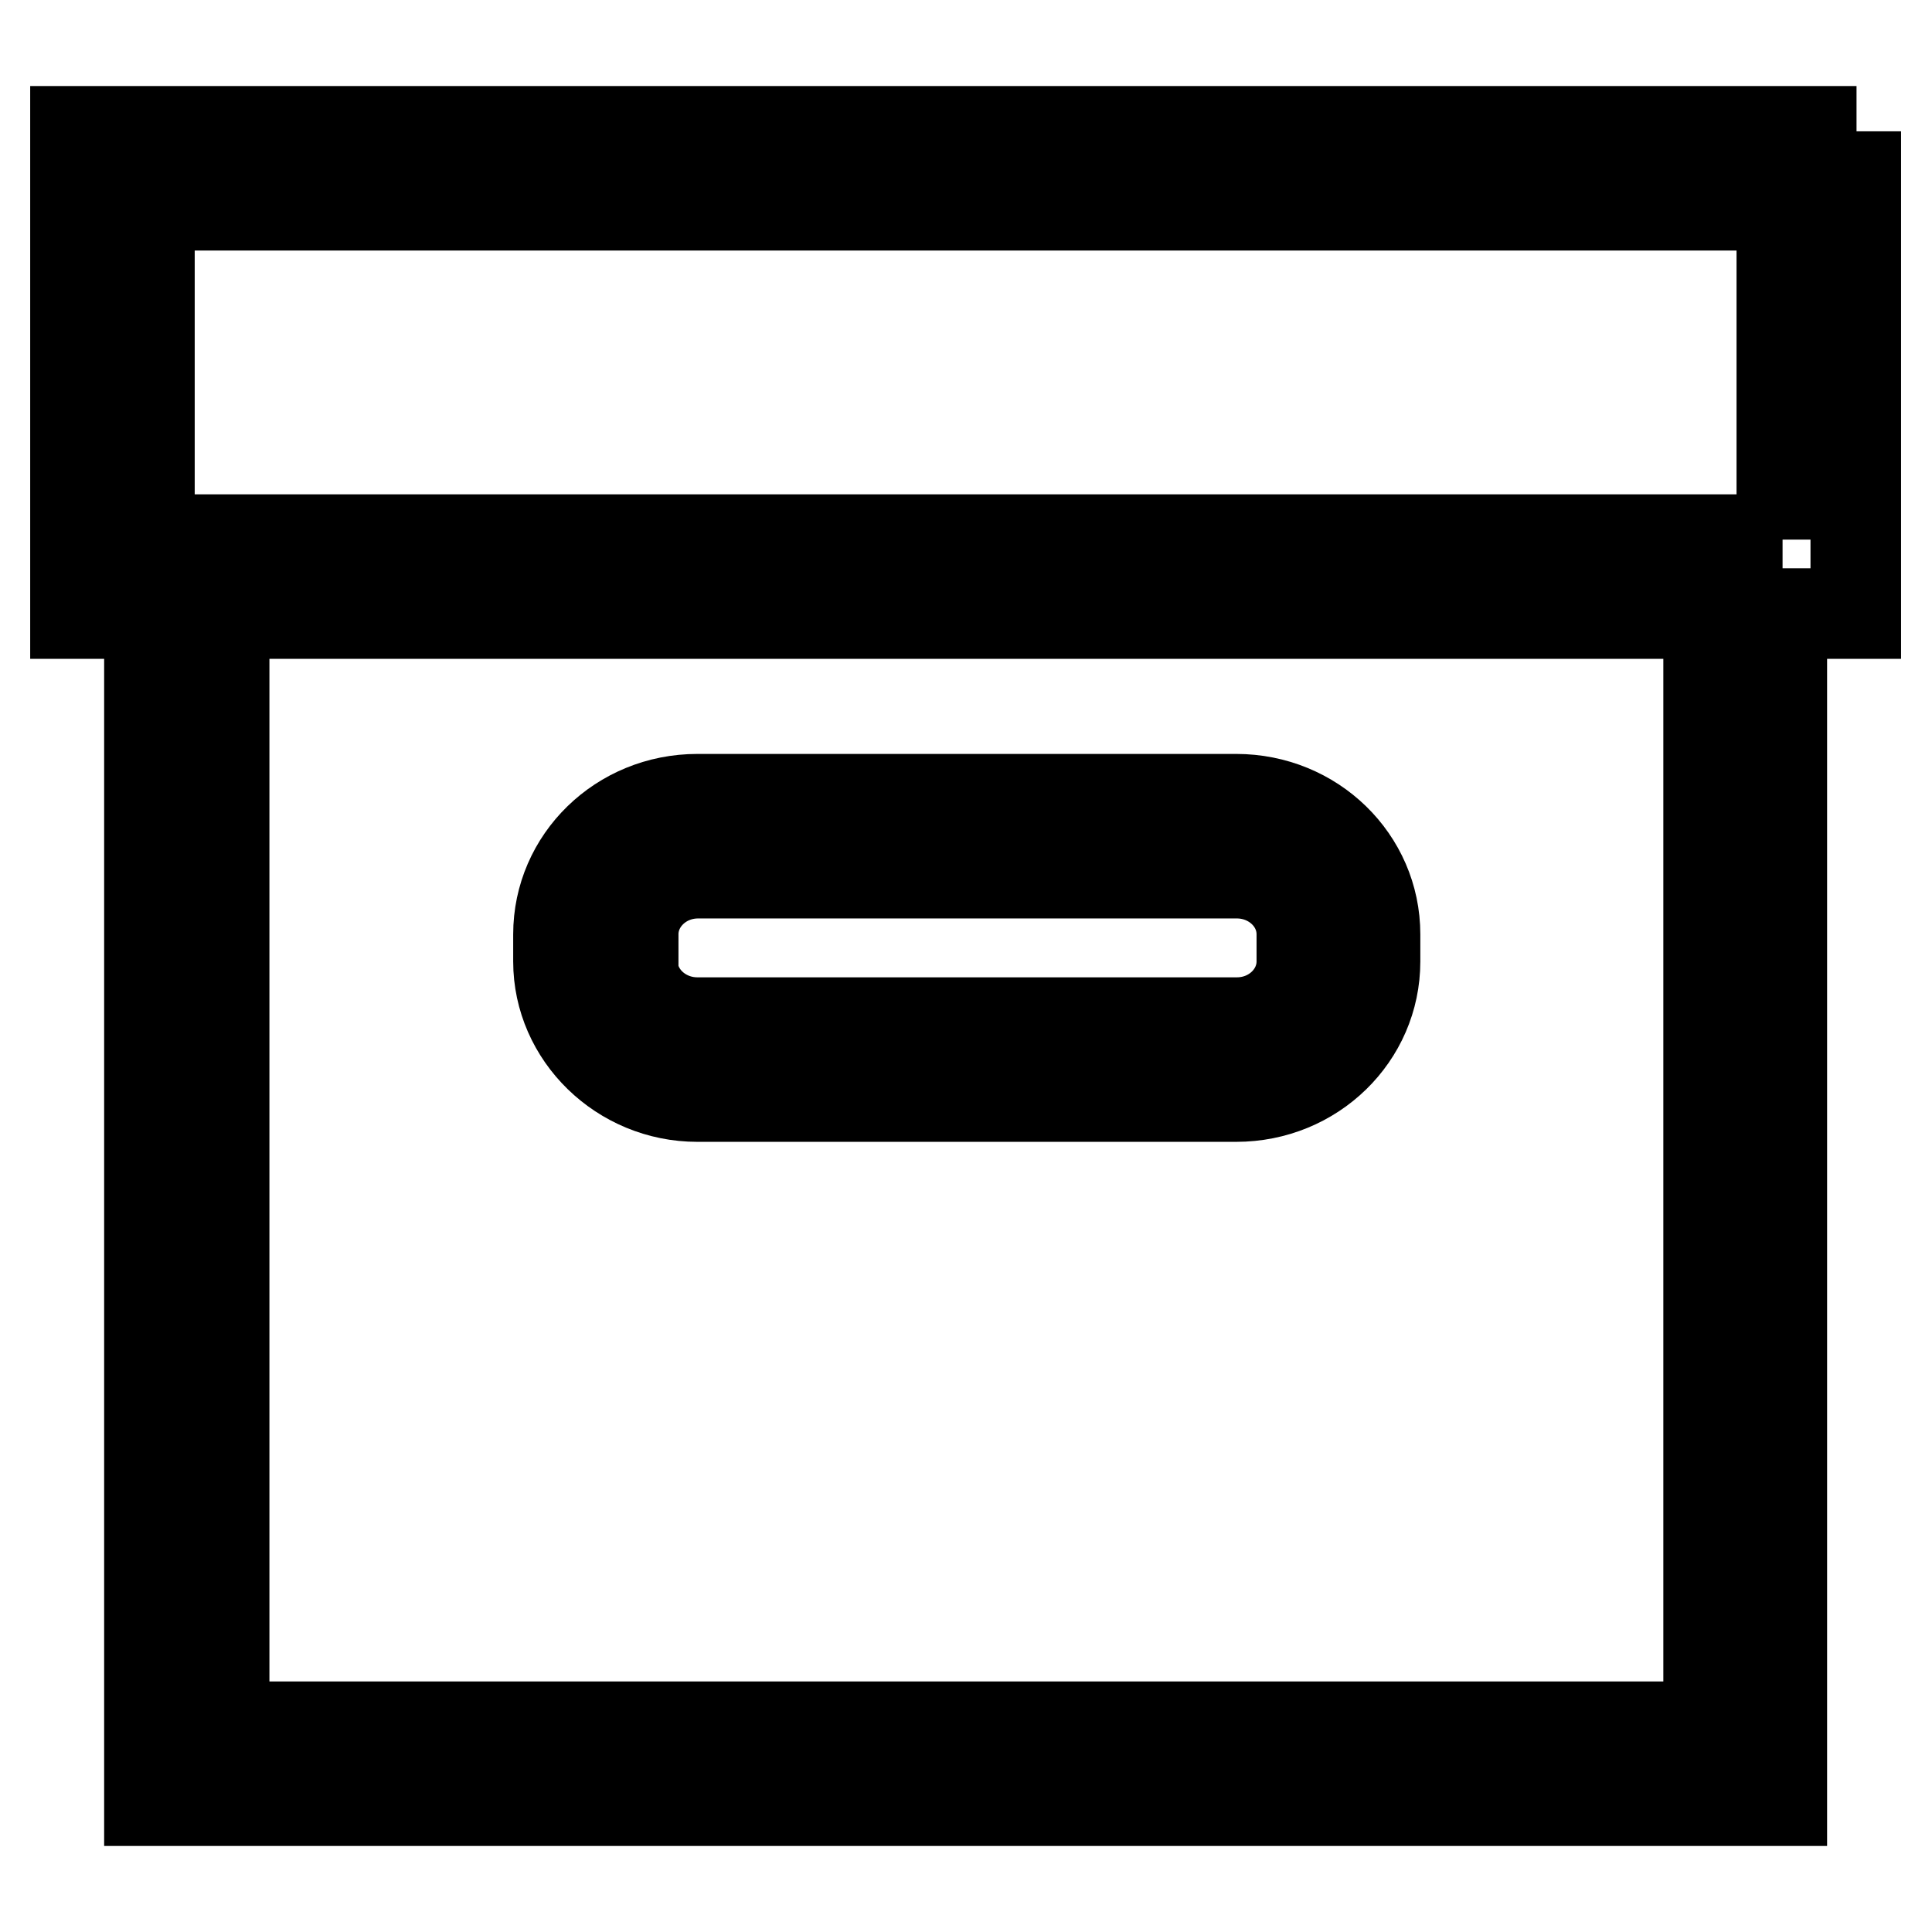
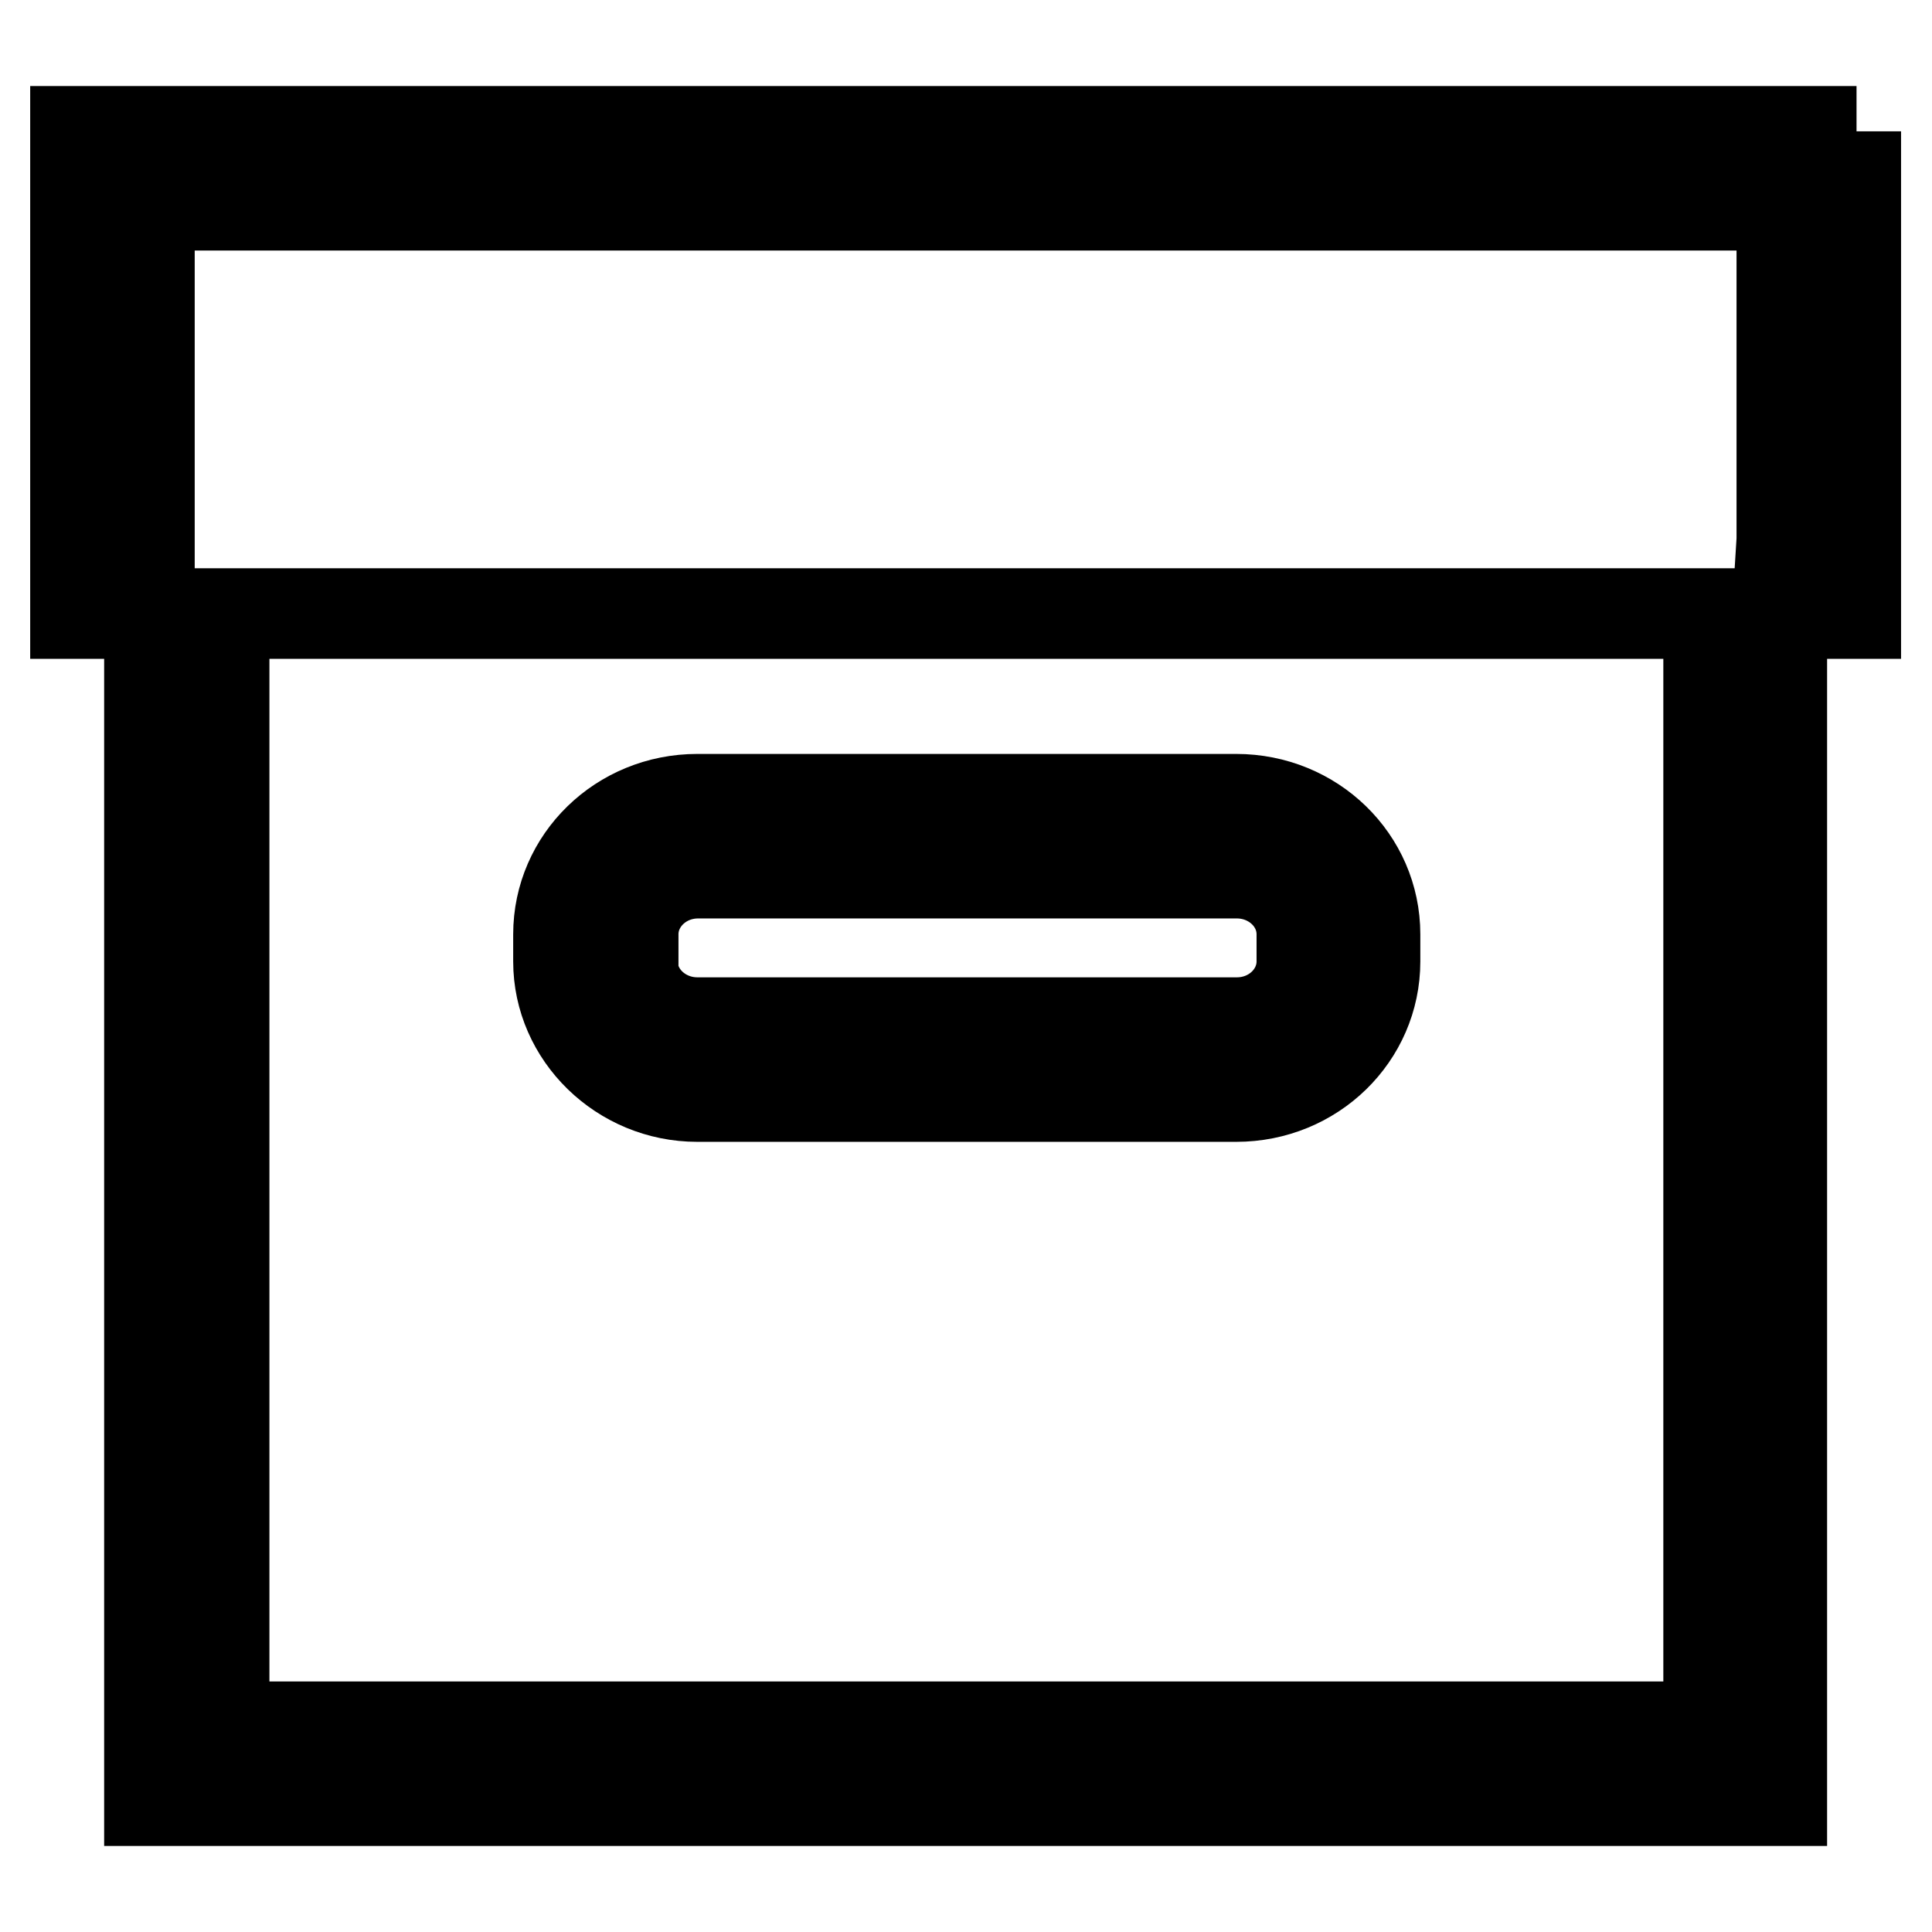
<svg xmlns="http://www.w3.org/2000/svg" version="1.1" x="0px" y="0px" viewBox="0 0 256 256" enable-background="new 0 0 256 256" xml:space="preserve">
  <g>
-     <path stroke-width="12" fill-opacity="0" stroke="#000000" d="M246,17.4H10v63.9h9.8v157.3h216.3V81.3h9.8V17.4z M226.3,228.8H29.7V81.3h196.7V228.8z M236.2,71.5H19.8 V27.2h216.3V71.5z M92.4,145.3h71.4c10.2,0,18.4-8,18.4-17.9v-3.6c0-9.9-8.2-17.9-18.4-17.9H92.4c-10.2,0-18.4,8-18.4,17.9v3.6 C74,137.2,82.3,145.3,92.4,145.3z M83.9,123.8c0-4.4,3.8-8.1,8.6-8.1h71.4c4.7,0,8.6,3.6,8.6,8.1v3.6c0,4.4-3.8,8.1-8.6,8.1H92.4 c-4.7,0-8.6-3.6-8.6-8.1V123.8z" />
+     <path stroke-width="12" fill-opacity="0" stroke="#000000" d="M246,17.4H10v63.9h9.8v157.3h216.3V81.3h9.8V17.4z M226.3,228.8H29.7V81.3h196.7V228.8z H19.8 V27.2h216.3V71.5z M92.4,145.3h71.4c10.2,0,18.4-8,18.4-17.9v-3.6c0-9.9-8.2-17.9-18.4-17.9H92.4c-10.2,0-18.4,8-18.4,17.9v3.6 C74,137.2,82.3,145.3,92.4,145.3z M83.9,123.8c0-4.4,3.8-8.1,8.6-8.1h71.4c4.7,0,8.6,3.6,8.6,8.1v3.6c0,4.4-3.8,8.1-8.6,8.1H92.4 c-4.7,0-8.6-3.6-8.6-8.1V123.8z" />
  </g>
</svg>